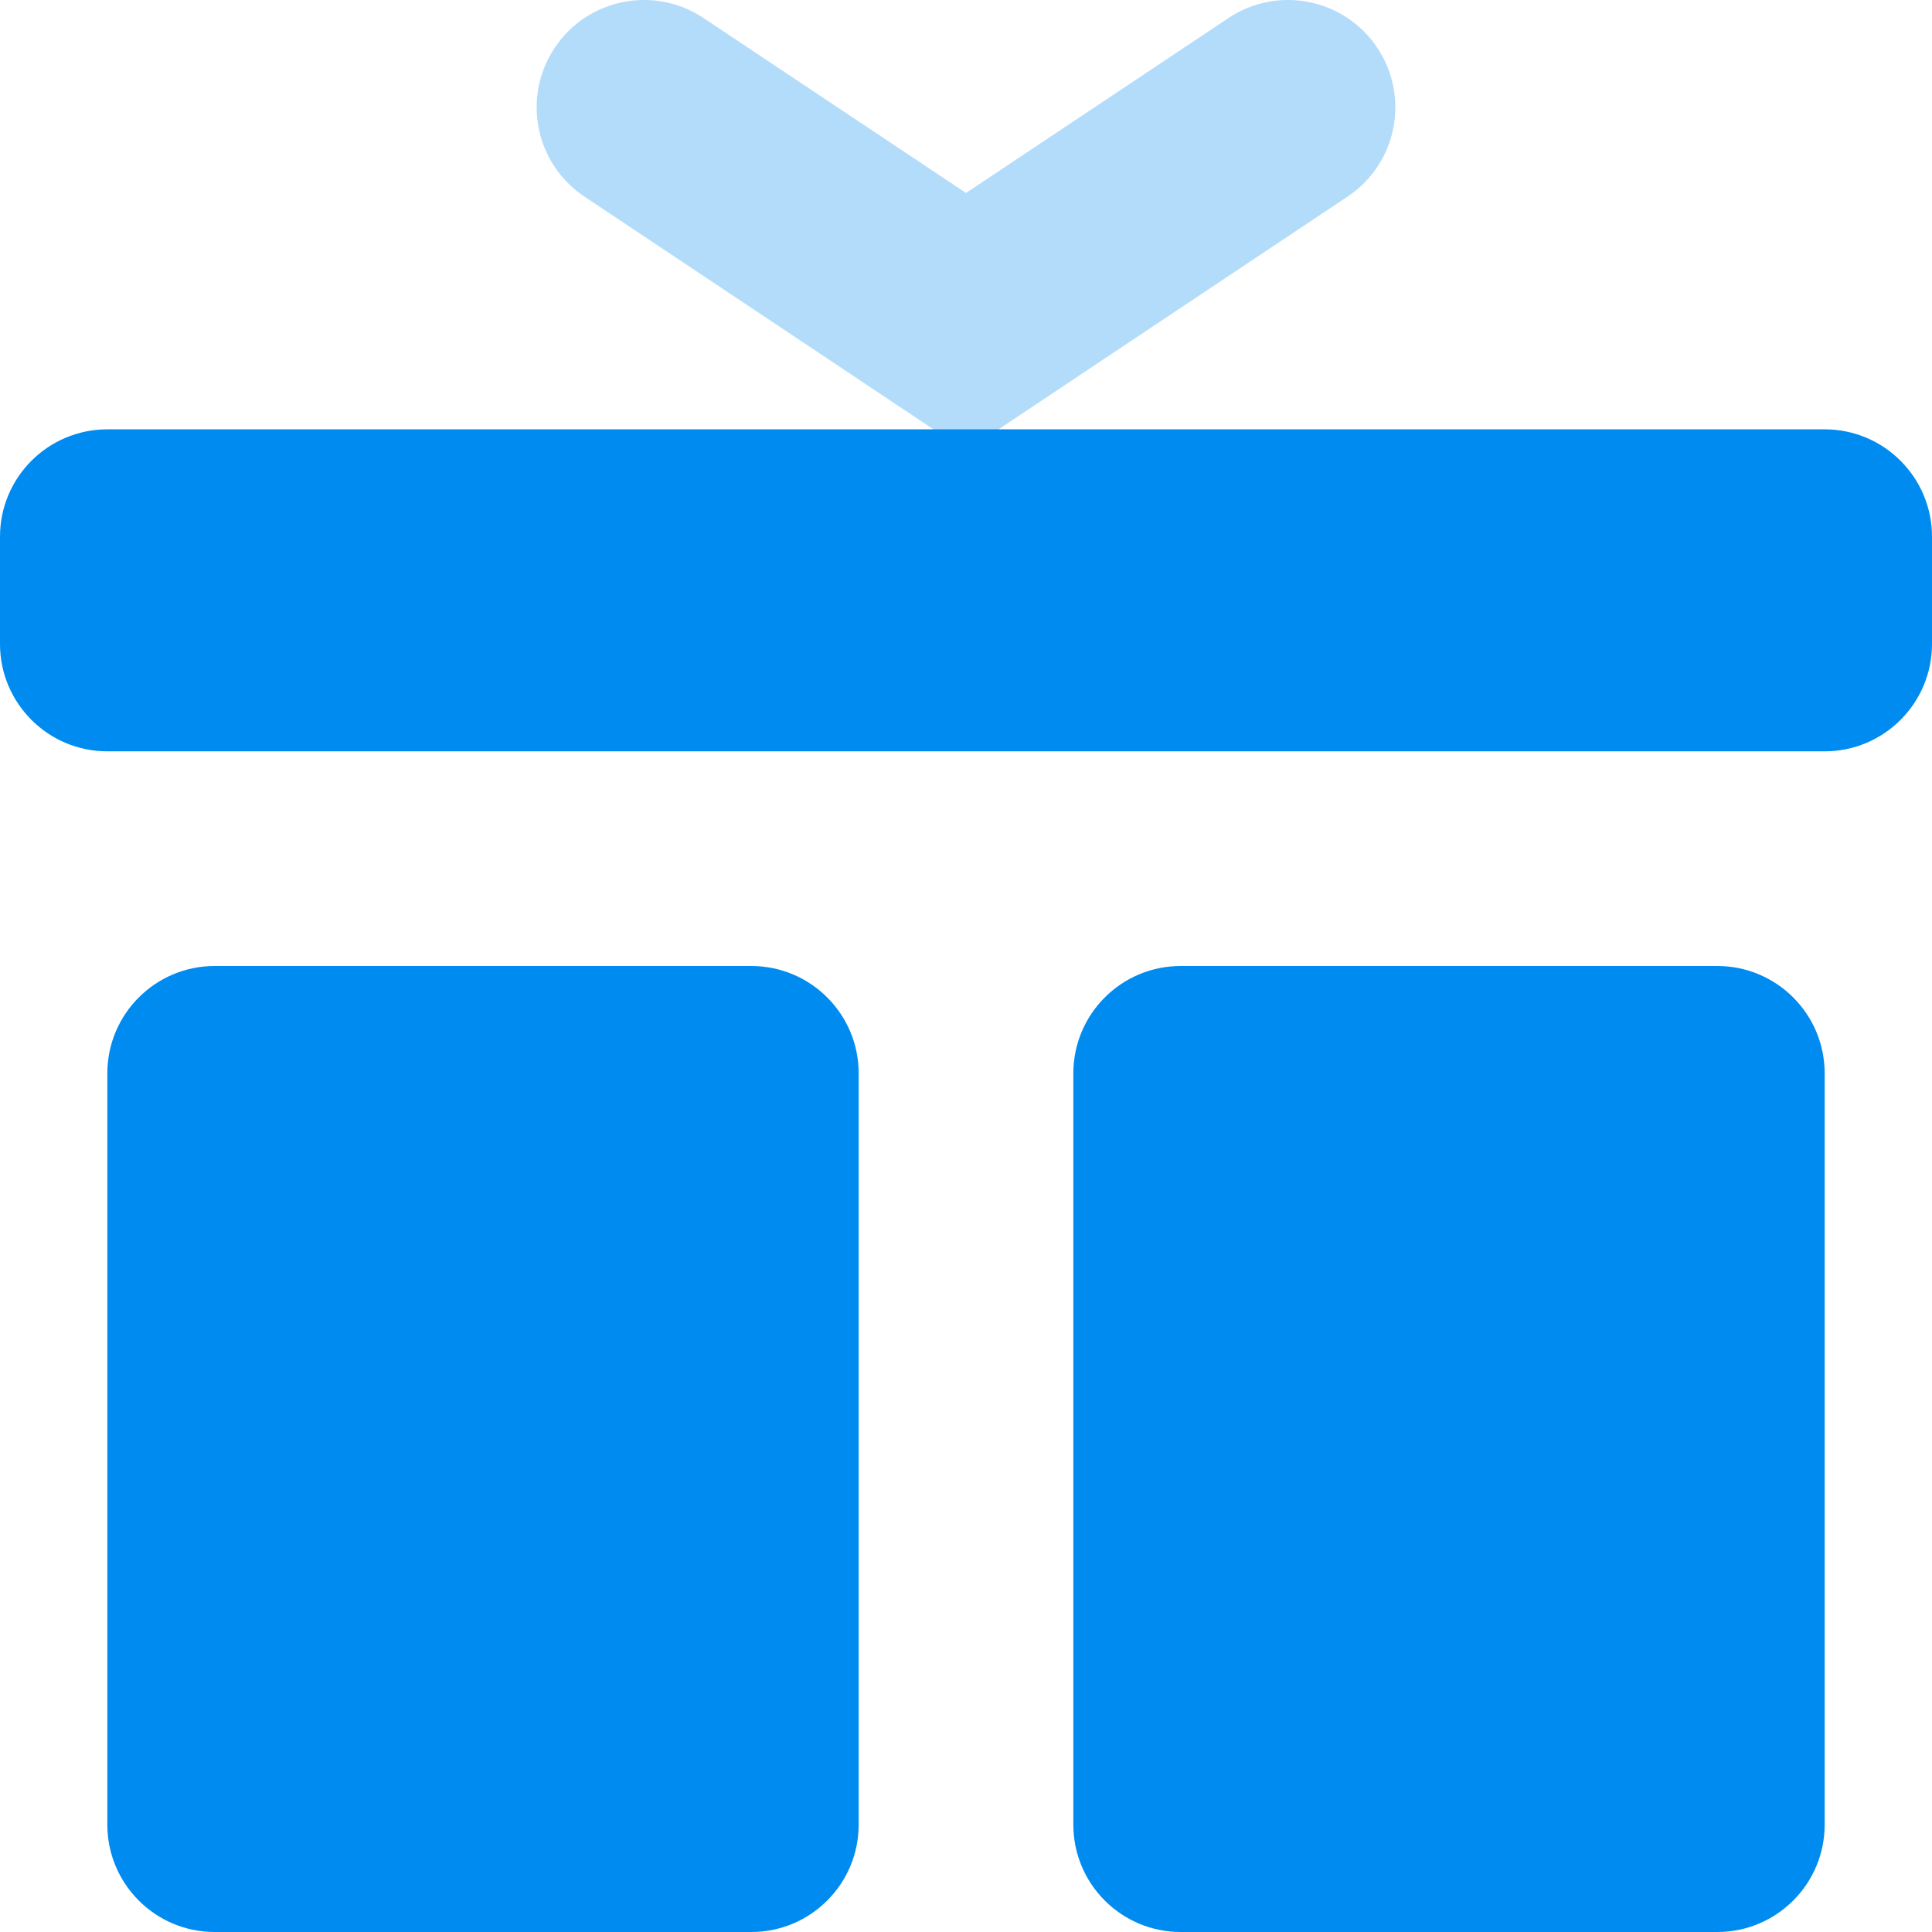
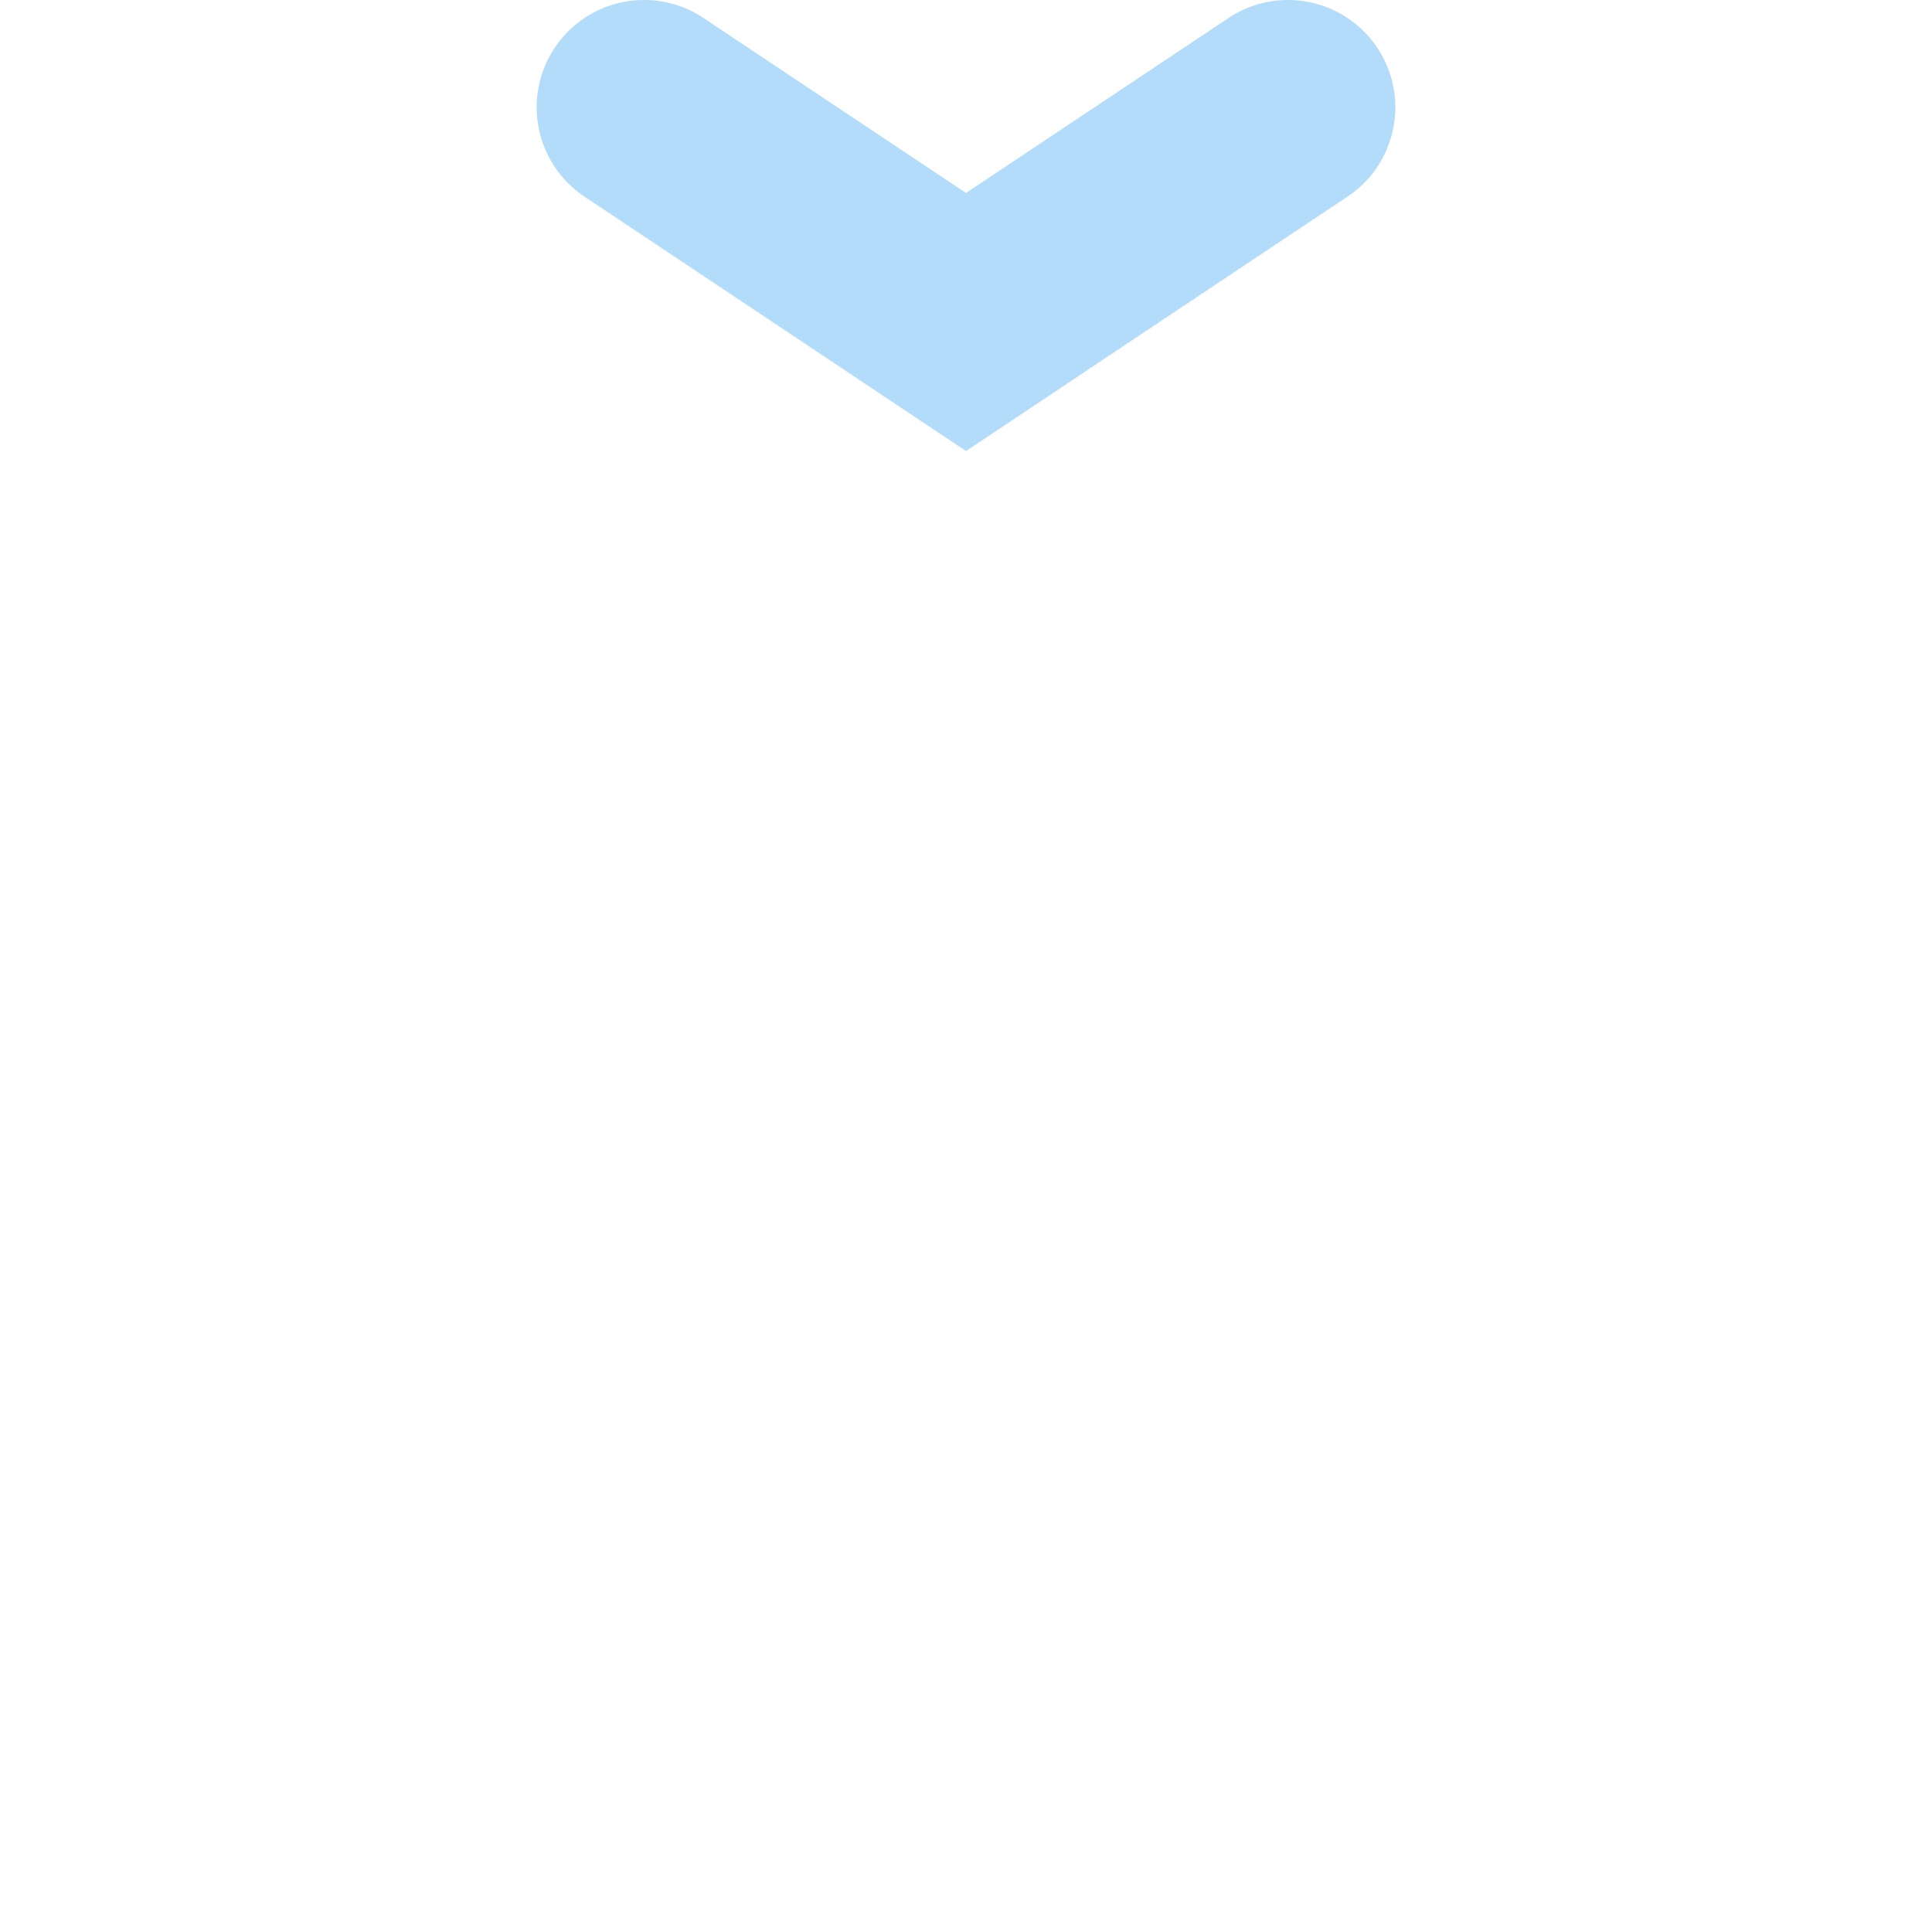
<svg xmlns="http://www.w3.org/2000/svg" width="27" height="27" viewBox="0 0 27 27">
  <g fill="#008BF0" fill-rule="evenodd">
-     <path d="M1.5,6 L25.5,6 C26.328,6 27,6.672 27,7.5 L27,9 C27,9.828 26.328,10.5 25.5,10.5 L1.5,10.5 C0.672,10.5 1.01453063e-16,9.828 0,9 L0,7.5 C-1.01453063e-16,6.672 0.672,6 1.5,6 Z M3,13.5 L10.5,13.5 C11.328,13.5 12,14.172 12,15 L12,25.5 C12,26.328 11.328,27 10.5,27 L3,27 C2.172,27 1.5,26.328 1.5,25.5 L1.5,15 C1.5,14.172 2.172,13.5 3,13.5 Z M16.5,13.5 L24,13.5 C24.828,13.5 25.5,14.172 25.5,15 L25.5,25.5 C25.5,26.328 24.828,27 24,27 L16.5,27 C15.672,27 15,26.328 15,25.5 L15,15 C15,14.172 15.672,13.5 16.5,13.5 Z" />
    <path d="M17.168,0.252 C17.857,-0.208 18.789,-0.021 19.248,0.668 C19.708,1.357 19.521,2.289 18.832,2.748 L13.5,6.303 L8.168,2.748 C7.479,2.289 7.292,1.357 7.752,0.668 C8.211,-0.021 9.143,-0.208 9.832,0.252 L13.5,2.697 L17.168,0.252 Z" opacity=".3" />
  </g>
</svg>